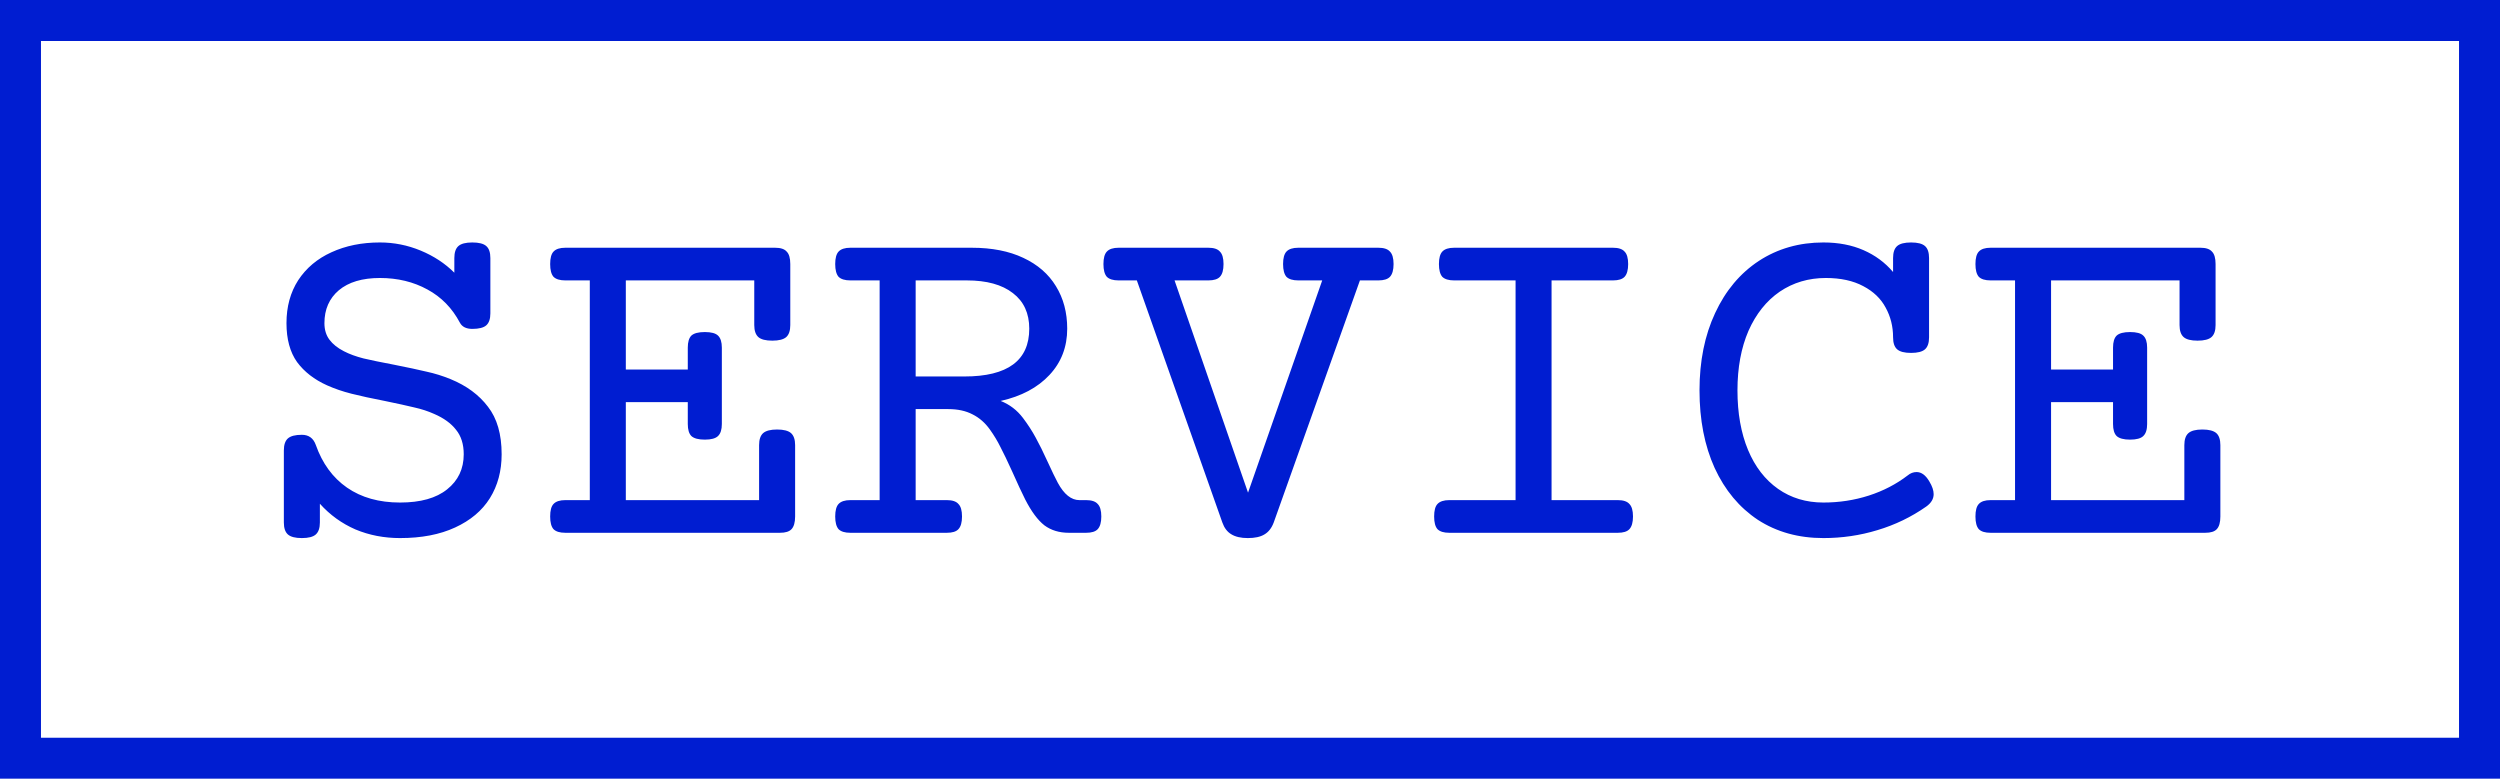
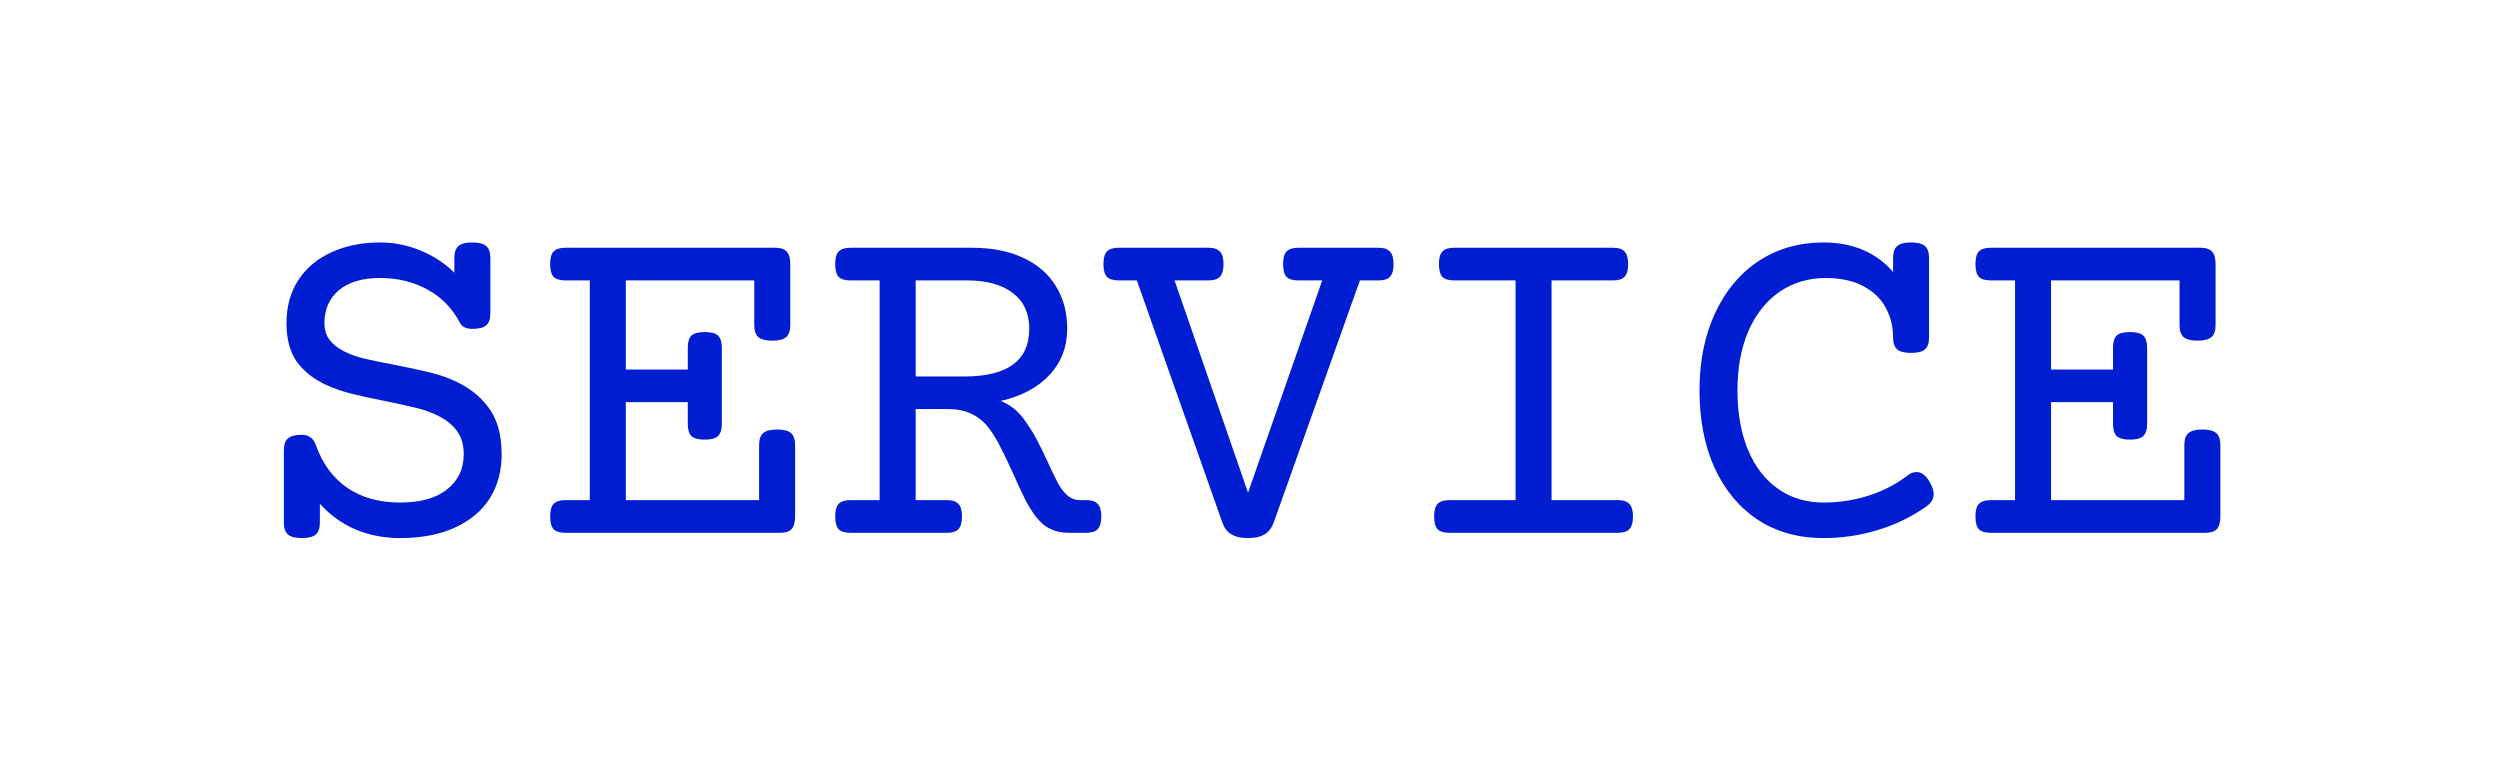
<svg xmlns="http://www.w3.org/2000/svg" width="61" height="19" viewBox="0 0 61 19" fill="none">
-   <rect x="0.5" y="0.5" width="60" height="18" stroke="#001dd1" />
  <path d="M11.525 5.916C11.685 5.916 11.799 5.945 11.865 6.004C11.932 6.062 11.965 6.16 11.965 6.297V7.645C11.965 7.781 11.932 7.879 11.865 7.938C11.799 7.996 11.685 8.025 11.525 8.025C11.377 8.025 11.275 7.975 11.221 7.873C11.033 7.518 10.77 7.248 10.43 7.064C10.09 6.877 9.703 6.783 9.27 6.783C8.84 6.783 8.506 6.883 8.268 7.082C8.033 7.281 7.916 7.549 7.916 7.885C7.916 8.045 7.957 8.18 8.039 8.289C8.121 8.398 8.238 8.492 8.391 8.57C8.527 8.641 8.688 8.699 8.871 8.746C9.055 8.789 9.301 8.84 9.609 8.898C9.945 8.965 10.211 9.021 10.406 9.068C10.605 9.111 10.801 9.172 10.992 9.25C11.383 9.41 11.688 9.635 11.906 9.924C12.129 10.209 12.24 10.596 12.24 11.084C12.24 11.49 12.145 11.848 11.953 12.156C11.762 12.461 11.479 12.699 11.104 12.871C10.732 13.043 10.285 13.129 9.762 13.129C9.371 13.129 9.008 13.059 8.672 12.918C8.34 12.773 8.051 12.565 7.805 12.291V12.748C7.805 12.885 7.771 12.982 7.705 13.041C7.639 13.1 7.525 13.129 7.365 13.129C7.205 13.129 7.092 13.1 7.025 13.041C6.959 12.982 6.926 12.885 6.926 12.748V10.99C6.926 10.854 6.959 10.756 7.025 10.697C7.092 10.639 7.205 10.609 7.365 10.609C7.533 10.609 7.646 10.691 7.705 10.855C7.865 11.309 8.119 11.656 8.467 11.898C8.818 12.141 9.25 12.262 9.762 12.262C10.262 12.262 10.645 12.154 10.91 11.94C11.18 11.725 11.315 11.44 11.315 11.084C11.315 10.838 11.252 10.639 11.127 10.486C11.006 10.33 10.828 10.201 10.594 10.1C10.445 10.033 10.283 9.98 10.107 9.941C9.932 9.898 9.691 9.846 9.387 9.783C9.066 9.721 8.797 9.662 8.578 9.607C8.363 9.553 8.164 9.484 7.98 9.402C7.668 9.262 7.424 9.072 7.248 8.834C7.076 8.592 6.99 8.275 6.99 7.885C6.99 7.482 7.086 7.133 7.277 6.836C7.473 6.539 7.742 6.312 8.086 6.156C8.434 5.996 8.828 5.916 9.27 5.916C9.613 5.916 9.945 5.982 10.266 6.115C10.586 6.248 10.859 6.428 11.086 6.654V6.297C11.086 6.16 11.119 6.062 11.185 6.004C11.252 5.945 11.365 5.916 11.525 5.916ZM18.961 10.48C19.121 10.48 19.235 10.51 19.301 10.568C19.367 10.627 19.401 10.725 19.401 10.861V12.602C19.401 12.746 19.371 12.85 19.313 12.912C19.258 12.971 19.164 13 19.032 13H13.793C13.66 13 13.565 12.971 13.506 12.912C13.451 12.85 13.424 12.746 13.424 12.602C13.424 12.457 13.451 12.355 13.506 12.297C13.565 12.234 13.66 12.203 13.793 12.203H14.391V6.842H13.793C13.66 6.842 13.565 6.812 13.506 6.754C13.451 6.691 13.424 6.588 13.424 6.443C13.424 6.299 13.451 6.197 13.506 6.139C13.565 6.076 13.66 6.045 13.793 6.045H18.914C19.047 6.045 19.141 6.076 19.195 6.139C19.254 6.197 19.283 6.299 19.283 6.443V7.932C19.283 8.068 19.25 8.166 19.184 8.225C19.117 8.283 19.004 8.312 18.844 8.312C18.684 8.312 18.57 8.283 18.504 8.225C18.438 8.166 18.404 8.068 18.404 7.932V6.842H15.27V9.016H16.782V8.482C16.782 8.346 16.811 8.248 16.869 8.189C16.932 8.131 17.041 8.102 17.198 8.102C17.354 8.102 17.461 8.131 17.52 8.189C17.582 8.248 17.613 8.346 17.613 8.482V10.346C17.613 10.482 17.582 10.58 17.52 10.639C17.461 10.697 17.354 10.727 17.198 10.727C17.041 10.727 16.932 10.697 16.869 10.639C16.811 10.58 16.782 10.482 16.782 10.346V9.812H15.27V12.203H18.522V10.861C18.522 10.725 18.555 10.627 18.621 10.568C18.688 10.51 18.801 10.48 18.961 10.48ZM23.713 6.045C24.202 6.045 24.62 6.127 24.967 6.291C25.319 6.455 25.584 6.686 25.764 6.982C25.948 7.279 26.04 7.625 26.04 8.02C26.04 8.465 25.895 8.842 25.606 9.15C25.317 9.459 24.92 9.67 24.416 9.783C24.635 9.869 24.817 10.008 24.961 10.199C25.082 10.359 25.186 10.52 25.272 10.68C25.358 10.836 25.454 11.029 25.559 11.26C25.668 11.498 25.752 11.672 25.811 11.781C25.963 12.062 26.139 12.203 26.338 12.203H26.502C26.635 12.203 26.729 12.234 26.784 12.297C26.842 12.355 26.872 12.457 26.872 12.602C26.872 12.746 26.842 12.85 26.784 12.912C26.729 12.971 26.635 13 26.502 13H26.081C25.846 13 25.647 12.94 25.483 12.818C25.323 12.693 25.166 12.482 25.014 12.185C24.928 12.014 24.823 11.787 24.698 11.506C24.581 11.248 24.485 11.049 24.411 10.908C24.34 10.764 24.254 10.621 24.153 10.48C24.036 10.316 23.895 10.193 23.731 10.111C23.567 10.025 23.37 9.982 23.139 9.982H22.342V12.203H23.104C23.237 12.203 23.331 12.234 23.385 12.297C23.444 12.355 23.473 12.457 23.473 12.602C23.473 12.746 23.444 12.85 23.385 12.912C23.331 12.971 23.237 13 23.104 13H20.748C20.616 13 20.52 12.971 20.461 12.912C20.407 12.85 20.379 12.746 20.379 12.602C20.379 12.457 20.407 12.355 20.461 12.297C20.52 12.234 20.616 12.203 20.748 12.203H21.463V6.842H20.748C20.616 6.842 20.52 6.812 20.461 6.754C20.407 6.691 20.379 6.588 20.379 6.443C20.379 6.299 20.407 6.197 20.461 6.139C20.52 6.076 20.616 6.045 20.748 6.045H23.713ZM22.342 9.186H23.532C24.586 9.186 25.114 8.797 25.114 8.02C25.114 7.645 24.981 7.355 24.715 7.152C24.45 6.945 24.075 6.842 23.59 6.842H22.342V9.186ZM33.633 6.045C33.766 6.045 33.86 6.076 33.915 6.139C33.973 6.197 34.003 6.299 34.003 6.443C34.003 6.588 33.973 6.691 33.915 6.754C33.86 6.812 33.766 6.842 33.633 6.842H33.182L31.079 12.748C31.028 12.885 30.952 12.982 30.85 13.041C30.753 13.1 30.618 13.129 30.446 13.129C30.278 13.129 30.143 13.098 30.042 13.035C29.944 12.977 29.872 12.881 29.825 12.748L27.739 6.842H27.294C27.161 6.842 27.065 6.812 27.007 6.754C26.952 6.691 26.924 6.588 26.924 6.443C26.924 6.299 26.952 6.197 27.007 6.139C27.065 6.076 27.161 6.045 27.294 6.045H29.485C29.618 6.045 29.712 6.076 29.766 6.139C29.825 6.197 29.854 6.299 29.854 6.443C29.854 6.588 29.825 6.691 29.766 6.754C29.712 6.812 29.618 6.842 29.485 6.842H28.659L30.452 12.021L32.262 6.842H31.677C31.544 6.842 31.448 6.812 31.389 6.754C31.335 6.691 31.307 6.588 31.307 6.443C31.307 6.299 31.335 6.197 31.389 6.139C31.448 6.076 31.544 6.045 31.677 6.045H33.633ZM39.358 6.045C39.491 6.045 39.585 6.076 39.64 6.139C39.698 6.197 39.727 6.299 39.727 6.443C39.727 6.588 39.698 6.691 39.64 6.754C39.585 6.812 39.491 6.842 39.358 6.842H37.858V12.203H39.475C39.608 12.203 39.702 12.234 39.757 12.297C39.815 12.355 39.845 12.457 39.845 12.602C39.845 12.746 39.815 12.85 39.757 12.912C39.702 12.971 39.608 13 39.475 13H35.362C35.23 13 35.134 12.971 35.075 12.912C35.02 12.85 34.993 12.746 34.993 12.602C34.993 12.457 35.02 12.355 35.075 12.297C35.134 12.234 35.23 12.203 35.362 12.203H36.98V6.842H35.48C35.347 6.842 35.251 6.812 35.192 6.754C35.138 6.691 35.11 6.588 35.11 6.443C35.11 6.299 35.138 6.197 35.192 6.139C35.251 6.076 35.347 6.045 35.48 6.045H39.358ZM46.63 5.916C46.79 5.916 46.904 5.945 46.97 6.004C47.036 6.062 47.069 6.16 47.069 6.297V8.23C47.069 8.367 47.036 8.465 46.97 8.523C46.904 8.582 46.79 8.611 46.63 8.611C46.47 8.611 46.357 8.582 46.29 8.523C46.224 8.465 46.191 8.367 46.191 8.23C46.191 7.965 46.13 7.723 46.009 7.504C45.892 7.285 45.71 7.111 45.464 6.982C45.218 6.85 44.913 6.783 44.55 6.783C44.128 6.783 43.753 6.895 43.425 7.117C43.101 7.34 42.847 7.658 42.663 8.072C42.484 8.486 42.394 8.971 42.394 9.525C42.394 10.08 42.48 10.565 42.652 10.979C42.823 11.389 43.068 11.705 43.384 11.928C43.7 12.15 44.069 12.262 44.491 12.262C44.878 12.262 45.247 12.205 45.599 12.092C45.95 11.979 46.267 11.815 46.548 11.6C46.614 11.545 46.687 11.518 46.765 11.518C46.882 11.518 46.986 11.594 47.075 11.746C47.146 11.863 47.181 11.967 47.181 12.057C47.181 12.174 47.12 12.275 46.999 12.361C46.636 12.615 46.239 12.807 45.81 12.935C45.384 13.065 44.944 13.129 44.491 13.129C43.882 13.129 43.349 12.98 42.892 12.684C42.439 12.383 42.087 11.961 41.837 11.418C41.591 10.875 41.468 10.244 41.468 9.525C41.468 8.811 41.595 8.182 41.849 7.639C42.103 7.092 42.458 6.668 42.915 6.367C43.376 6.066 43.902 5.916 44.491 5.916C44.859 5.916 45.185 5.979 45.47 6.104C45.755 6.229 45.995 6.406 46.191 6.637V6.297C46.191 6.16 46.224 6.062 46.29 6.004C46.357 5.945 46.47 5.916 46.63 5.916ZM53.738 10.48C53.898 10.48 54.011 10.51 54.078 10.568C54.144 10.627 54.177 10.725 54.177 10.861V12.602C54.177 12.746 54.148 12.85 54.089 12.912C54.035 12.971 53.941 13 53.808 13H48.57C48.437 13 48.341 12.971 48.283 12.912C48.228 12.85 48.201 12.746 48.201 12.602C48.201 12.457 48.228 12.355 48.283 12.297C48.341 12.234 48.437 12.203 48.57 12.203H49.167V6.842H48.57C48.437 6.842 48.341 6.812 48.283 6.754C48.228 6.691 48.201 6.588 48.201 6.443C48.201 6.299 48.228 6.197 48.283 6.139C48.341 6.076 48.437 6.045 48.57 6.045H53.691C53.824 6.045 53.917 6.076 53.972 6.139C54.031 6.197 54.06 6.299 54.06 6.443V7.932C54.06 8.068 54.027 8.166 53.96 8.225C53.894 8.283 53.781 8.312 53.62 8.312C53.46 8.312 53.347 8.283 53.281 8.225C53.214 8.166 53.181 8.068 53.181 7.932V6.842H50.046V9.016H51.558V8.482C51.558 8.346 51.587 8.248 51.646 8.189C51.708 8.131 51.818 8.102 51.974 8.102C52.13 8.102 52.238 8.131 52.296 8.189C52.359 8.248 52.39 8.346 52.39 8.482V10.346C52.39 10.482 52.359 10.58 52.296 10.639C52.238 10.697 52.13 10.727 51.974 10.727C51.818 10.727 51.708 10.697 51.646 10.639C51.587 10.58 51.558 10.482 51.558 10.346V9.812H50.046V12.203H53.298V10.861C53.298 10.725 53.331 10.627 53.398 10.568C53.464 10.51 53.578 10.48 53.738 10.48Z" fill="#001dd1" />
</svg>